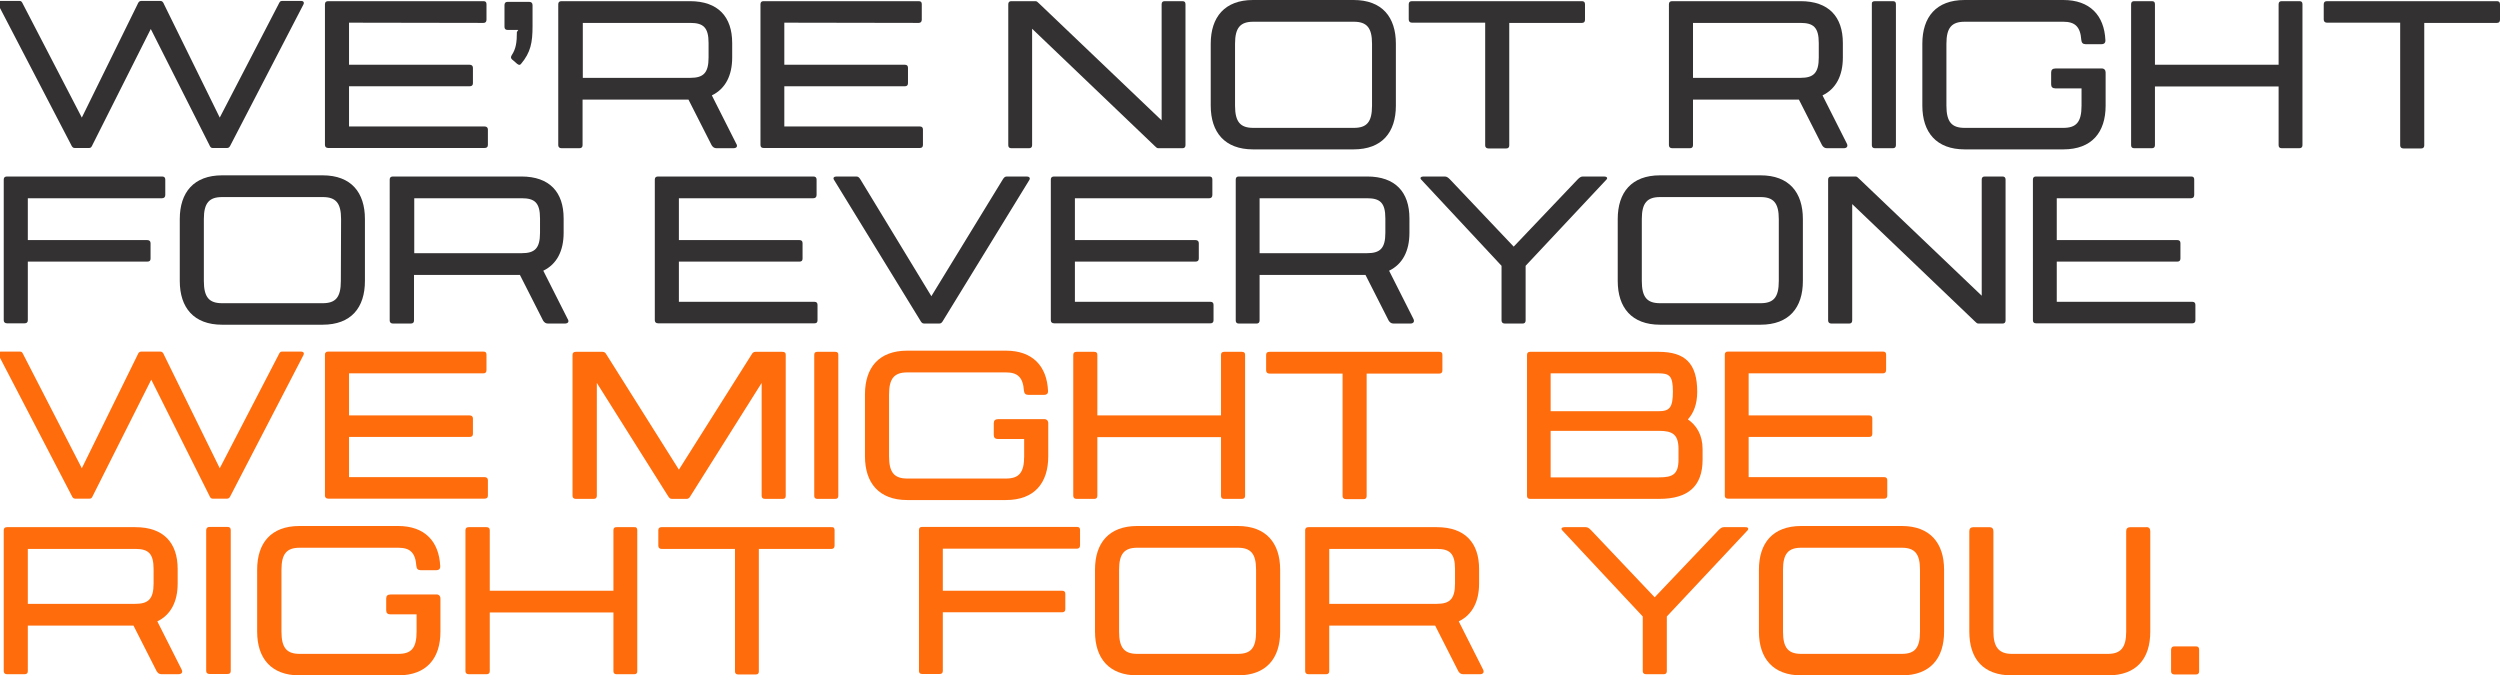
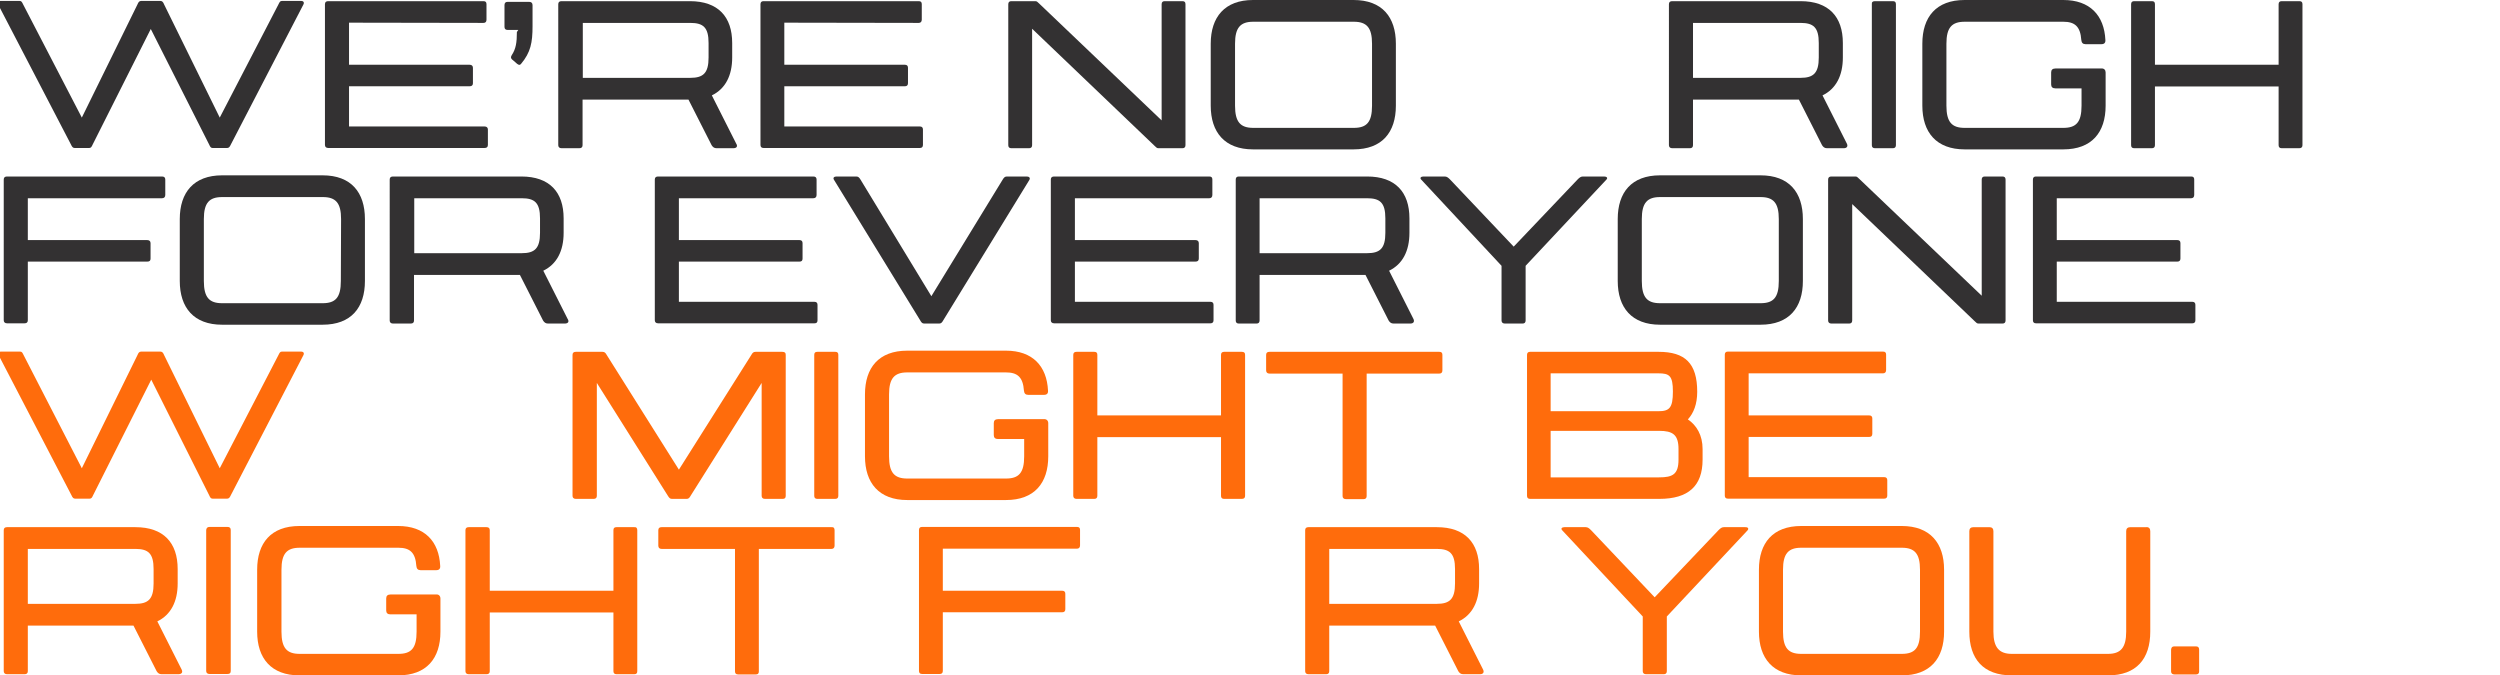
<svg xmlns="http://www.w3.org/2000/svg" version="1.1" id="Layer_1" x="0px" y="0px" viewBox="0 0 1069.4 288.9" style="enable-background:new 0 0 1069.4 288.9;" xml:space="preserve">
  <style type="text/css">
	.st0{fill:#333132;}
	.st1{fill:#FF6C0C;}
</style>
  <g>
    <g>
      <path class="st0" d="M129.8,1.9l-31.1,60c-0.4,0.9-0.8,1.4-1.5,1.4h-6.3c-0.7,0-1-0.5-1.4-1.4l-25-49.5L39.6,61.9    c-0.4,0.9-0.7,1.4-1.4,1.4h-6.3c-0.7,0-1.1-0.5-1.5-1.4l-31.2-60c-0.5-1,0.2-1.5,0.9-1.5h8.3c0.8,0,1,0.5,1.5,1.5L35,50.3    L58.8,1.9c0.4-1,0.8-1.5,1.6-1.5h8.2c0.8,0,1.2,0.5,1.6,1.5L94,50.3l25.1-48.4c0.5-1,0.7-1.5,1.5-1.5h8.3    C129.6,0.4,130.3,0.9,129.8,1.9z" />
      <path class="st0" d="M149.3,9.7v18h51.6c0.9,0,1.4,0.5,1.4,1.3v6.6c0,0.9-0.5,1.3-1.4,1.3h-51.6v17.2h58c0.9,0,1.4,0.5,1.4,1.3V62    c0,0.9-0.5,1.3-1.4,1.3h-66.9c-0.9,0-1.4-0.5-1.4-1.3V1.8c0-0.9,0.5-1.3,1.4-1.3h66.4c0.9,0,1.3,0.4,1.3,1.3v6.6    c0,0.9-0.4,1.4-1.3,1.4L149.3,9.7L149.3,9.7z" />
      <path class="st0" d="M227.8,2.2v9c0,7-0.8,11.2-4.9,16.1c-0.5,0.6-0.9,0.6-1.7,0l-2.2-1.9c-0.6-0.6-0.5-1.1-0.1-1.8    c1.8-2.7,2.2-5.5,2.2-9.9l0.6-0.9h-4.6c-0.9,0-1.3-0.5-1.3-1.3V2.2c0-0.9,0.4-1.4,1.3-1.4h9.3C227.3,0.8,227.8,1.3,227.8,2.2z" />
      <path class="st0" d="M313.7,63.4h-7.2c-1,0-1.6-0.5-2.1-1.3l-9.9-19.5h-45.3v19.5c0,0.9-0.5,1.3-1.4,1.3h-7.6    c-0.9,0-1.4-0.5-1.4-1.3V1.8c0-0.9,0.5-1.3,1.4-1.3h54.9c12.1,0,18.1,6.7,18.1,17.9v6.2c0,7.7-2.9,13.4-8.7,16.2l10.4,20.6    C315.7,62.6,315.1,63.4,313.7,63.4z M249.3,33.3h46c5.5,0,7.8-2,7.8-8.7v-6.2c0-6.7-2.3-8.6-7.8-8.6h-46L249.3,33.3L249.3,33.3z" />
      <path class="st0" d="M335.5,9.7v18h51.6c0.9,0,1.3,0.5,1.3,1.3v6.6c0,0.9-0.5,1.3-1.3,1.3h-51.6v17.2h58c0.9,0,1.3,0.5,1.3,1.3V62    c0,0.9-0.5,1.3-1.3,1.3h-66.9c-0.9,0-1.3-0.5-1.3-1.3V1.8c0-0.9,0.5-1.3,1.3-1.3H393c0.9,0,1.3,0.4,1.3,1.3v6.6    c0,0.9-0.5,1.4-1.3,1.4L335.5,9.7L335.5,9.7z" />
      <path class="st0" d="M507.1,1.8v60.3c0,0.9-0.5,1.3-1.3,1.3h-10.3c-0.7,0-0.9-0.4-1.6-1l-52.4-50.1v49.8c0,0.9-0.5,1.3-1.3,1.3    h-7.6c-0.9,0-1.3-0.5-1.3-1.3V1.8c0-0.9,0.5-1.3,1.3-1.3h10.3c0.7,0,0.9,0.4,1.6,1l52.4,50V1.8c0-0.9,0.5-1.3,1.3-1.3h7.6    C506.7,0.5,507.1,0.9,507.1,1.8z" />
      <path class="st0" d="M597.1,18.7v26.5c0,11.4-5.9,18.7-18.1,18.7h-43c-12.1,0-18.1-7.3-18.1-18.7V18.7c0-11.4,6-18.7,18.1-18.7h43    C591.2,0,597.1,7.3,597.1,18.7z M586.9,18.7c0-6.9-2.3-9.4-7.8-9.4h-43c-5.5,0-7.8,2.5-7.8,9.4v26.5c0,7,2.3,9.5,7.8,9.5h43    c5.5,0,7.8-2.4,7.8-9.5V18.7z" />
-       <path class="st0" d="M678,1.8v6.6c0,0.9-0.4,1.4-1.3,1.4h-31.1v52.4c0,0.9-0.5,1.3-1.3,1.3h-7.6c-0.9,0-1.4-0.5-1.4-1.3V9.7H604    c-0.9,0-1.4-0.5-1.4-1.4V1.8c0-0.9,0.5-1.3,1.4-1.3h72.7C677.5,0.5,678,0.9,678,1.8z" />
      <path class="st0" d="M788.7,63.4h-7.2c-1,0-1.6-0.5-2.1-1.3l-9.9-19.5h-45.3v19.5c0,0.9-0.5,1.3-1.3,1.3h-7.6    c-0.9,0-1.4-0.5-1.4-1.3V1.8c0-0.9,0.5-1.3,1.4-1.3h54.9c12.1,0,18.1,6.7,18.1,17.9v6.2c0,7.7-2.9,13.4-8.7,16.2L790,61.4    C790.6,62.6,790,63.4,788.7,63.4z M724.2,33.3h46c5.5,0,7.8-2,7.8-8.7v-6.2c0-6.7-2.3-8.6-7.8-8.6h-46V33.3z" />
      <path class="st0" d="M802,0.5h7.7c0.9,0,1.3,0.4,1.3,1.3v60.3c0,0.9-0.5,1.3-1.3,1.3H802c-0.9,0-1.3-0.5-1.3-1.3V1.8    C800.6,0.9,801.1,0.5,802,0.5z" />
      <path class="st0" d="M900.7,31v14.2c0,11.4-5.9,18.7-18.1,18.7h-42.2c-12.1,0-18.1-7.3-18.1-18.7V18.7c0-11.4,5.9-18.7,18.1-18.7    h42.2c11.4,0,17.5,6.6,18,17.1c0.1,1.2-0.5,1.8-1.7,1.8h-6.8c-1.1,0-1.7-0.6-1.8-1.8c-0.4-5.8-2.8-7.8-7.7-7.8h-42.2    c-5.5,0-7.8,2.5-7.8,9.4v26.5c0,7,2.3,9.5,7.8,9.5h42.2c5.5,0,7.8-2.4,7.8-9.5v-7.4h-11.2c-1.2,0-1.8-0.6-1.8-1.7V31    c0-1.1,0.6-1.7,1.8-1.7h19.7C900.1,29.2,900.7,30,900.7,31z" />
      <path class="st0" d="M984.9,1.8v60.3c0,0.9-0.5,1.3-1.4,1.3H976c-0.9,0-1.3-0.5-1.3-1.3V37h-52.9v25.1c0,0.9-0.5,1.3-1.3,1.3h-7.6    c-0.9,0-1.3-0.5-1.3-1.3V1.8c0-0.9,0.5-1.3,1.3-1.3h7.6c0.9,0,1.3,0.4,1.3,1.3v25.9h52.9V1.8c0-0.9,0.5-1.3,1.3-1.3h7.6    C984.5,0.5,984.9,0.9,984.9,1.8z" />
-       <path class="st0" d="M1069.4,1.8v6.6c0,0.9-0.4,1.4-1.3,1.4H1037v52.4c0,0.9-0.5,1.3-1.3,1.3h-7.6c-0.9,0-1.4-0.5-1.4-1.3V9.7    h-31.3c-0.9,0-1.4-0.5-1.4-1.4V1.8c0-0.9,0.5-1.3,1.4-1.3h72.7C1068.9,0.5,1069.4,0.9,1069.4,1.8z" />
    </g>
    <g>
      <path class="st0" d="M11.9,102.7H63c0.9,0,1.4,0.5,1.4,1.3v6.6c0,0.9-0.4,1.3-1.4,1.3H11.9V137c0,0.9-0.5,1.3-1.4,1.3H3    c-0.9,0-1.4-0.5-1.4-1.3V76.8c0-0.9,0.5-1.3,1.4-1.3h66.3c0.9,0,1.4,0.4,1.4,1.3v6.6c0,0.9-0.5,1.4-1.4,1.4H11.9V102.7z" />
      <path class="st0" d="M156.1,93.7v26.5c0,11.4-5.9,18.7-18.1,18.7H95c-12.1,0-18.1-7.3-18.1-18.7V93.7c0-11.4,6-18.7,18.1-18.7h43    C150.2,75,156.1,82.3,156.1,93.7z M145.9,93.7c0-6.9-2.3-9.4-7.8-9.4H95c-5.5,0-7.8,2.5-7.8,9.4v26.5c0,7,2.3,9.5,7.8,9.5h43    c5.5,0,7.8-2.4,7.8-9.5L145.9,93.7L145.9,93.7z" />
      <path class="st0" d="M241.6,138.4h-7.2c-1,0-1.6-0.5-2.1-1.3l-9.9-19.5h-45.3v19.5c0,0.9-0.5,1.3-1.4,1.3h-7.6    c-0.9,0-1.4-0.5-1.4-1.3V76.8c0-0.9,0.5-1.3,1.4-1.3H223c12.1,0,18.1,6.7,18.1,17.9v6.2c0,7.7-2.9,13.4-8.7,16.2l10.4,20.6    C243.6,137.6,243,138.4,241.6,138.4z M177.2,108.3h46c5.5,0,7.8-2,7.8-8.7v-6.2c0-6.7-2.3-8.6-7.8-8.6h-46V108.3z" />
      <path class="st0" d="M290.4,84.7v18H342c0.9,0,1.3,0.5,1.3,1.3v6.6c0,0.9-0.4,1.3-1.3,1.3h-51.6v17.2h58c0.9,0,1.3,0.5,1.3,1.3    v6.6c0,0.9-0.4,1.3-1.3,1.3h-66.9c-0.9,0-1.4-0.5-1.4-1.3V76.8c0-0.9,0.5-1.3,1.4-1.3h66.4c0.9,0,1.4,0.4,1.4,1.3v6.6    c0,0.9-0.5,1.4-1.4,1.4h-57.5V84.7z" />
      <path class="st0" d="M357.8,75.5h8.5c0.9,0,1.3,0.5,1.9,1.5l30.2,49.7L428.8,77c0.6-1,1-1.5,1.9-1.5h8.5c0.9,0,1.7,0.5,1.1,1.5    l-36.8,60c-0.5,0.9-0.9,1.4-1.7,1.4h-6.5c-0.8,0-1.2-0.5-1.7-1.4l-36.8-60C356.1,76,356.9,75.5,357.8,75.5z" />
      <path class="st0" d="M459.8,84.7v18h51.6c0.9,0,1.4,0.5,1.4,1.3v6.6c0,0.9-0.5,1.3-1.4,1.3h-51.6v17.2h58c0.9,0,1.3,0.5,1.3,1.3    v6.6c0,0.9-0.5,1.3-1.3,1.3h-66.9c-0.9,0-1.4-0.5-1.4-1.3V76.8c0-0.9,0.5-1.3,1.4-1.3h66.4c0.9,0,1.3,0.4,1.3,1.3v6.6    c0,0.9-0.5,1.4-1.3,1.4h-57.5V84.7z" />
      <path class="st0" d="M603.3,138.4h-7.2c-1,0-1.6-0.5-2.1-1.3l-9.9-19.5h-45.3v19.5c0,0.9-0.5,1.3-1.3,1.3h-7.6    c-0.9,0-1.3-0.5-1.3-1.3V76.8c0-0.9,0.5-1.3,1.3-1.3h54.9c12.1,0,18.1,6.7,18.1,17.9v6.2c0,7.7-2.9,13.4-8.7,16.2l10.4,20.6    C605.2,137.6,604.6,138.4,603.3,138.4z M538.8,108.3h46c5.5,0,7.8-2,7.8-8.7v-6.2c0-6.7-2.3-8.6-7.8-8.6h-46V108.3z" />
      <path class="st0" d="M687.1,76.9l-34.5,36.8v23.4c0,0.9-0.5,1.3-1.3,1.3h-7.6c-0.9,0-1.4-0.5-1.4-1.3v-23.4L608,76.9    c-0.9-0.9,0-1.4,0.9-1.4h9.1c0.9,0,1.5,0.5,2.3,1.3l27.2,28.7l27.3-28.7c0.8-0.8,1.4-1.3,2.3-1.3h9.1    C687.1,75.5,688,76,687.1,76.9z" />
      <path class="st0" d="M771.2,93.7v26.5c0,11.4-5.9,18.7-18.1,18.7h-43c-12.1,0-18.1-7.3-18.1-18.7V93.7c0-11.4,5.9-18.7,18.1-18.7    h43C765.3,75,771.2,82.3,771.2,93.7z M760.9,93.7c0-6.9-2.3-9.4-7.8-9.4h-43c-5.5,0-7.8,2.5-7.8,9.4v26.5c0,7,2.3,9.5,7.8,9.5h43    c5.5,0,7.8-2.4,7.8-9.5V93.7z" />
      <path class="st0" d="M857.9,76.8v60.3c0,0.9-0.5,1.3-1.3,1.3h-10.3c-0.7,0-0.9-0.4-1.6-1l-52.4-50.1v49.8c0,0.9-0.5,1.3-1.3,1.3    h-7.6c-0.9,0-1.4-0.5-1.4-1.3V76.8c0-0.9,0.5-1.3,1.4-1.3h10.3c0.7,0,0.9,0.4,1.6,1l52.4,50V76.8c0-0.9,0.5-1.3,1.3-1.3h7.6    C857.4,75.5,857.9,75.9,857.9,76.8z" />
      <path class="st0" d="M879.8,84.7v18h51.6c0.9,0,1.3,0.5,1.3,1.3v6.6c0,0.9-0.5,1.3-1.3,1.3h-51.6v17.2h58c0.9,0,1.3,0.5,1.3,1.3    v6.6c0,0.9-0.5,1.3-1.3,1.3h-66.9c-0.9,0-1.3-0.5-1.3-1.3V76.8c0-0.9,0.5-1.3,1.3-1.3h66.4c0.9,0,1.3,0.4,1.3,1.3v6.6    c0,0.9-0.5,1.4-1.3,1.4h-57.5V84.7z" />
    </g>
    <g>
      <path class="st1" d="M129.8,151.9l-31.1,60c-0.4,0.9-0.8,1.4-1.5,1.4h-6.3c-0.7,0-1-0.5-1.4-1.4l-24.8-49.5l-24.9,49.5    c-0.4,0.9-0.7,1.4-1.4,1.4h-6.3c-0.7,0-1.1-0.5-1.5-1.4l-31.2-60c-0.5-1,0.2-1.5,0.9-1.5h8.3c0.8,0,1,0.5,1.5,1.5L35,200.3    l23.8-48.4c0.4-1,0.8-1.5,1.6-1.5h8.2c0.8,0,1.2,0.5,1.6,1.5L94,200.3l25.1-48.4c0.5-1,0.7-1.5,1.5-1.5h8.3    C129.6,150.4,130.3,150.9,129.8,151.9z" />
-       <path class="st1" d="M149.3,159.7v18h51.6c0.9,0,1.4,0.5,1.4,1.3v6.6c0,0.9-0.5,1.3-1.4,1.3h-51.6v17.2h58c0.9,0,1.4,0.5,1.4,1.3    v6.6c0,0.9-0.5,1.3-1.4,1.3h-66.9c-0.9,0-1.4-0.5-1.4-1.3v-60.3c0-0.9,0.5-1.3,1.4-1.3h66.4c0.9,0,1.3,0.4,1.3,1.3v6.6    c0,0.9-0.4,1.4-1.3,1.4L149.3,159.7L149.3,159.7z" />
      <path class="st1" d="M336.1,151.8v60.3c0,0.9-0.4,1.3-1.3,1.3h-7.6c-0.9,0-1.4-0.5-1.4-1.3v-48.3l-30.4,48.3    c-0.5,0.9-0.9,1.3-1.7,1.3h-6.3c-0.8,0-1.2-0.5-1.7-1.3l-30.4-48.3v48.3c0,0.9-0.5,1.3-1.4,1.3h-7.6c-0.9,0-1.4-0.5-1.4-1.3v-60.3    c0-0.9,0.5-1.3,1.4-1.3h11.4c0.9,0,1.3,0.4,1.8,1.3l30.9,49.1l31-49.1c0.5-0.9,0.9-1.3,1.8-1.3h11.4    C335.7,150.5,336.1,150.9,336.1,151.8z" />
      <path class="st1" d="M349.6,150.5h7.7c0.9,0,1.3,0.4,1.3,1.3v60.3c0,0.9-0.5,1.3-1.3,1.3h-7.7c-0.9,0-1.3-0.5-1.3-1.3v-60.3    C348.3,150.9,348.7,150.5,349.6,150.5z" />
      <path class="st1" d="M448.4,181v14.2c0,11.4-5.9,18.7-18.1,18.7h-42.2c-12.1,0-18.1-7.3-18.1-18.7v-26.5    c0-11.4,5.9-18.7,18.1-18.7h42.2c11.4,0,17.5,6.6,18,17.1c0.1,1.2-0.5,1.8-1.7,1.8h-6.8c-1.1,0-1.7-0.6-1.8-1.8    c-0.4-5.8-2.8-7.8-7.7-7.8h-42.2c-5.5,0-7.8,2.5-7.8,9.4v26.5c0,7,2.3,9.5,7.8,9.5h42.2c5.5,0,7.8-2.4,7.8-9.5v-7.4h-11.2    c-1.2,0-1.8-0.6-1.8-1.7V181c0-1.1,0.6-1.7,1.8-1.7h19.7C447.7,179.2,448.4,180,448.4,181z" />
      <path class="st1" d="M532.6,151.8v60.3c0,0.9-0.5,1.3-1.4,1.3h-7.6c-0.9,0-1.3-0.5-1.3-1.3V187h-52.9v25.1c0,0.9-0.5,1.3-1.3,1.3    h-7.6c-0.9,0-1.4-0.5-1.4-1.3v-60.3c0-0.9,0.5-1.3,1.4-1.3h7.6c0.9,0,1.3,0.4,1.3,1.3v25.9h52.9v-25.9c0-0.9,0.5-1.3,1.3-1.3h7.6    C532.2,150.5,532.6,150.9,532.6,151.8z" />
      <path class="st1" d="M617,151.8v6.6c0,0.9-0.4,1.4-1.3,1.4h-31.1v52.4c0,0.9-0.5,1.3-1.3,1.3h-7.6c-0.9,0-1.4-0.5-1.4-1.3v-52.4    H543c-0.9,0-1.4-0.5-1.4-1.4v-6.6c0-0.9,0.5-1.3,1.4-1.3h72.7C616.6,150.5,617,150.9,617,151.8z" />
      <path class="st1" d="M728.3,192.1v4.5c0,11.3-6.1,16.8-18.5,16.8h-55.3c-0.9,0-1.3-0.5-1.3-1.3v-60.3c0-0.9,0.5-1.3,1.3-1.3h55    c11.3,0,16.5,4.9,16.5,17.1c0,5.2-1.5,9.1-4,11.8C725.7,181.9,728.3,186.1,728.3,192.1z M709.4,159.7h-46.1v16.2h46.1    c4.7,0,6.2-1.4,6.2-8.4C715.6,160.7,714.1,159.7,709.4,159.7z M718,192.1c0-6.2-2.5-7.8-8.3-7.8h-46.4v19.9h46.4    c5.8,0,8.3-1.3,8.3-7.6V192.1z" />
      <path class="st1" d="M748,159.7v18h51.6c0.9,0,1.3,0.5,1.3,1.3v6.6c0,0.9-0.5,1.3-1.3,1.3H748v17.2h58c0.9,0,1.3,0.5,1.3,1.3v6.6    c0,0.9-0.5,1.3-1.3,1.3h-66.9c-0.9,0-1.3-0.5-1.3-1.3v-60.3c0-0.9,0.5-1.3,1.3-1.3h66.4c0.9,0,1.3,0.4,1.3,1.3v6.6    c0,0.9-0.5,1.4-1.3,1.4L748,159.7L748,159.7z" />
    </g>
    <g>
      <path class="st1" d="M76.3,288.4h-7.2c-1,0-1.6-0.5-2.1-1.3l-9.9-19.5H11.9v19.5c0,0.9-0.5,1.3-1.4,1.3H3c-0.9,0-1.4-0.5-1.4-1.3    v-60.3c0-0.9,0.5-1.3,1.4-1.3h54.9c12.1,0,18.1,6.7,18.1,17.9v6.2c0,7.7-2.9,13.4-8.7,16.2l10.4,20.6    C78.3,287.6,77.7,288.4,76.3,288.4z M11.9,258.3h46c5.5,0,7.8-2,7.8-8.7v-6.2c0-6.7-2.3-8.6-7.8-8.6h-46    C11.9,234.8,11.9,258.3,11.9,258.3z" />
      <path class="st1" d="M89.6,225.4h7.7c0.9,0,1.4,0.4,1.4,1.3V287c0,0.9-0.4,1.3-1.4,1.3h-7.7c-0.9,0-1.4-0.5-1.4-1.3v-60.3    C88.3,225.9,88.7,225.4,89.6,225.4z" />
      <path class="st1" d="M188.4,256v14.2c0,11.4-5.9,18.7-18.1,18.7h-42.2c-12.1,0-18.1-7.3-18.1-18.7v-26.5    c0-11.4,5.9-18.7,18.1-18.7h42.2c11.4,0,17.5,6.6,18,17.1c0.1,1.2-0.5,1.8-1.7,1.8h-6.7c-1.1,0-1.7-0.6-1.8-1.8    c-0.4-5.8-2.8-7.8-7.7-7.8h-42.2c-5.5,0-7.8,2.5-7.8,9.4v26.5c0,7,2.3,9.5,7.8,9.5h42.2c5.5,0,7.8-2.4,7.8-9.5v-7.4H167    c-1.2,0-1.8-0.6-1.8-1.7V256c0-1.1,0.6-1.7,1.8-1.7h19.7C187.7,254.2,188.4,255,188.4,256z" />
      <path class="st1" d="M272.6,226.8v60.3c0,0.9-0.4,1.3-1.3,1.3h-7.6c-0.9,0-1.3-0.5-1.3-1.3V262h-52.9v25.1c0,0.9-0.5,1.3-1.4,1.3    h-7.6c-0.9,0-1.4-0.5-1.4-1.3v-60.3c0-0.9,0.5-1.3,1.4-1.3h7.6c0.9,0,1.4,0.4,1.4,1.3v25.9h52.9v-25.9c0-0.9,0.4-1.3,1.3-1.3h7.6    C272.2,225.4,272.6,225.9,272.6,226.8z" />
      <path class="st1" d="M357,226.8v6.6c0,0.9-0.5,1.4-1.3,1.4h-31.1v52.4c0,0.9-0.4,1.3-1.3,1.3h-7.6c-0.9,0-1.3-0.5-1.3-1.3v-52.4    H283c-0.9,0-1.4-0.5-1.4-1.4v-6.6c0-0.9,0.5-1.3,1.4-1.3h72.7C356.6,225.4,357,225.9,357,226.8z" />
      <path class="st1" d="M403.3,252.7h51.1c0.9,0,1.3,0.5,1.3,1.3v6.6c0,0.9-0.5,1.3-1.3,1.3h-51.1V287c0,0.9-0.5,1.3-1.3,1.3h-7.6    c-0.9,0-1.3-0.5-1.3-1.3v-60.3c0-0.9,0.5-1.3,1.3-1.3h66.3c0.9,0,1.3,0.4,1.3,1.3v6.6c0,0.9-0.5,1.4-1.3,1.4h-57.4L403.3,252.7    L403.3,252.7z" />
-       <path class="st1" d="M547.6,243.7v26.5c0,11.4-5.9,18.7-18.1,18.7h-43c-12.1,0-18.1-7.3-18.1-18.7v-26.5    c0-11.4,5.9-18.7,18.1-18.7h43C541.6,225,547.6,232.3,547.6,243.7z M537.3,243.7c0-6.9-2.3-9.4-7.8-9.4h-43    c-5.5,0-7.8,2.5-7.8,9.4v26.5c0,7,2.3,9.5,7.8,9.5h43c5.5,0,7.8-2.4,7.8-9.5V243.7z" />
      <path class="st1" d="M633.1,288.4h-7.2c-1,0-1.6-0.5-2.1-1.3l-9.9-19.5h-45.3v19.5c0,0.9-0.5,1.3-1.3,1.3h-7.6    c-0.9,0-1.4-0.5-1.4-1.3v-60.3c0-0.9,0.5-1.3,1.4-1.3h54.9c12.1,0,18.1,6.7,18.1,17.9v6.2c0,7.7-2.9,13.4-8.7,16.2l10.4,20.6    C635,287.6,634.4,288.4,633.1,288.4z M568.6,258.3h46c5.5,0,7.8-2,7.8-8.7v-6.2c0-6.7-2.3-8.6-7.8-8.6h-46V258.3z" />
      <path class="st1" d="M747.5,226.9L713,263.7v23.4c0,0.9-0.5,1.3-1.3,1.3h-7.6c-0.9,0-1.4-0.5-1.4-1.3v-23.4l-34.4-36.8    c-0.9-0.9,0-1.4,0.9-1.4h9.1c0.9,0,1.5,0.5,2.3,1.3l27.2,28.7l27.3-28.7c0.8-0.8,1.4-1.3,2.3-1.3h9.1    C747.5,225.4,748.3,226,747.5,226.9z" />
      <path class="st1" d="M831.6,243.7v26.5c0,11.4-5.9,18.7-18.1,18.7h-43c-12.1,0-18.1-7.3-18.1-18.7v-26.5    c0-11.4,5.9-18.7,18.1-18.7h43C825.6,225,831.6,232.3,831.6,243.7z M821.3,243.7c0-6.9-2.3-9.4-7.8-9.4h-43    c-5.5,0-7.8,2.5-7.8,9.4v26.5c0,7,2.3,9.5,7.8,9.5h43c5.5,0,7.8-2.4,7.8-9.5V243.7z" />
      <path class="st1" d="M919.8,227.2v43c0,11.6-5.9,18.7-18.1,18.7h-41.1c-12.3,0-18.2-7.1-18.2-18.7v-43c0-1.1,0.6-1.7,1.8-1.7h6.8    c1.1,0,1.7,0.6,1.7,1.7v43c0,6.8,2.5,9.5,7.9,9.5h41.1c5.4,0,7.8-2.6,7.8-9.5v-43c0-1.1,0.6-1.7,1.8-1.7h6.8    C919.2,225.4,919.8,226.1,919.8,227.2z" />
      <path class="st1" d="M930.1,276.5h9.3c0.9,0,1.3,0.5,1.3,1.4v9.3c0,0.9-0.5,1.3-1.3,1.3h-9.3c-0.9,0-1.4-0.5-1.4-1.3v-9.3    C928.8,276.9,929.2,276.5,930.1,276.5z" />
    </g>
  </g>
</svg>